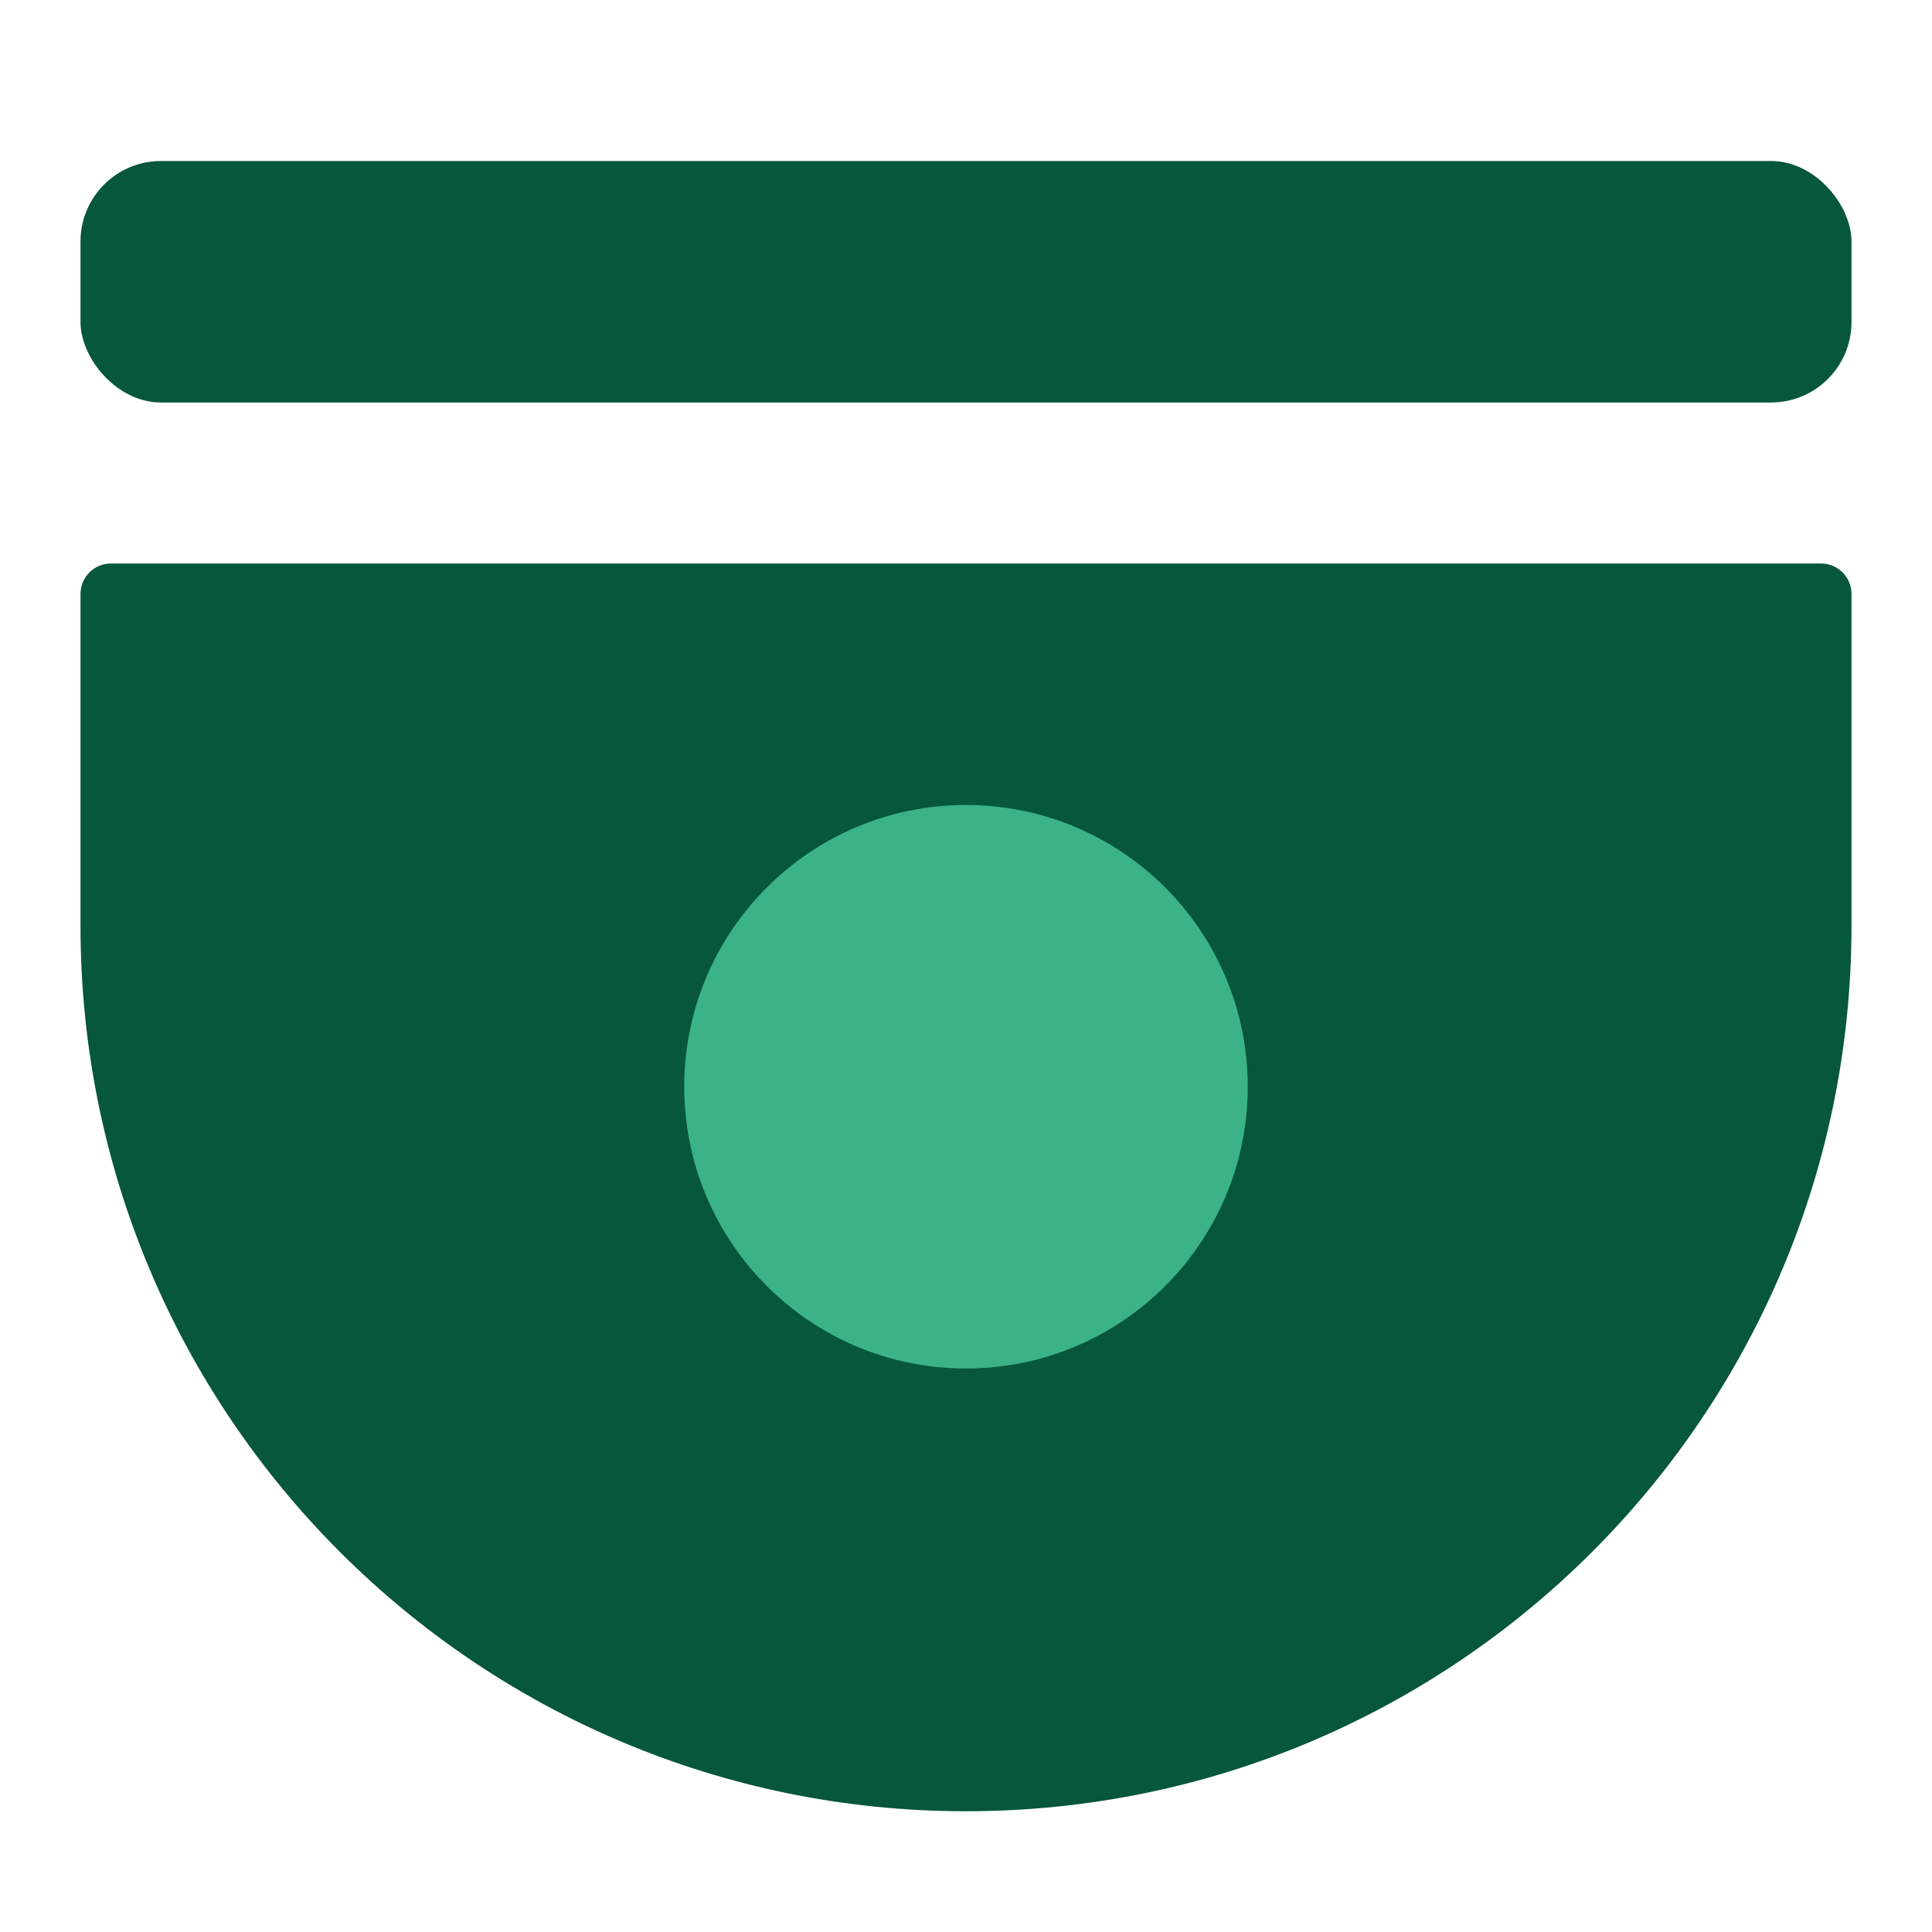
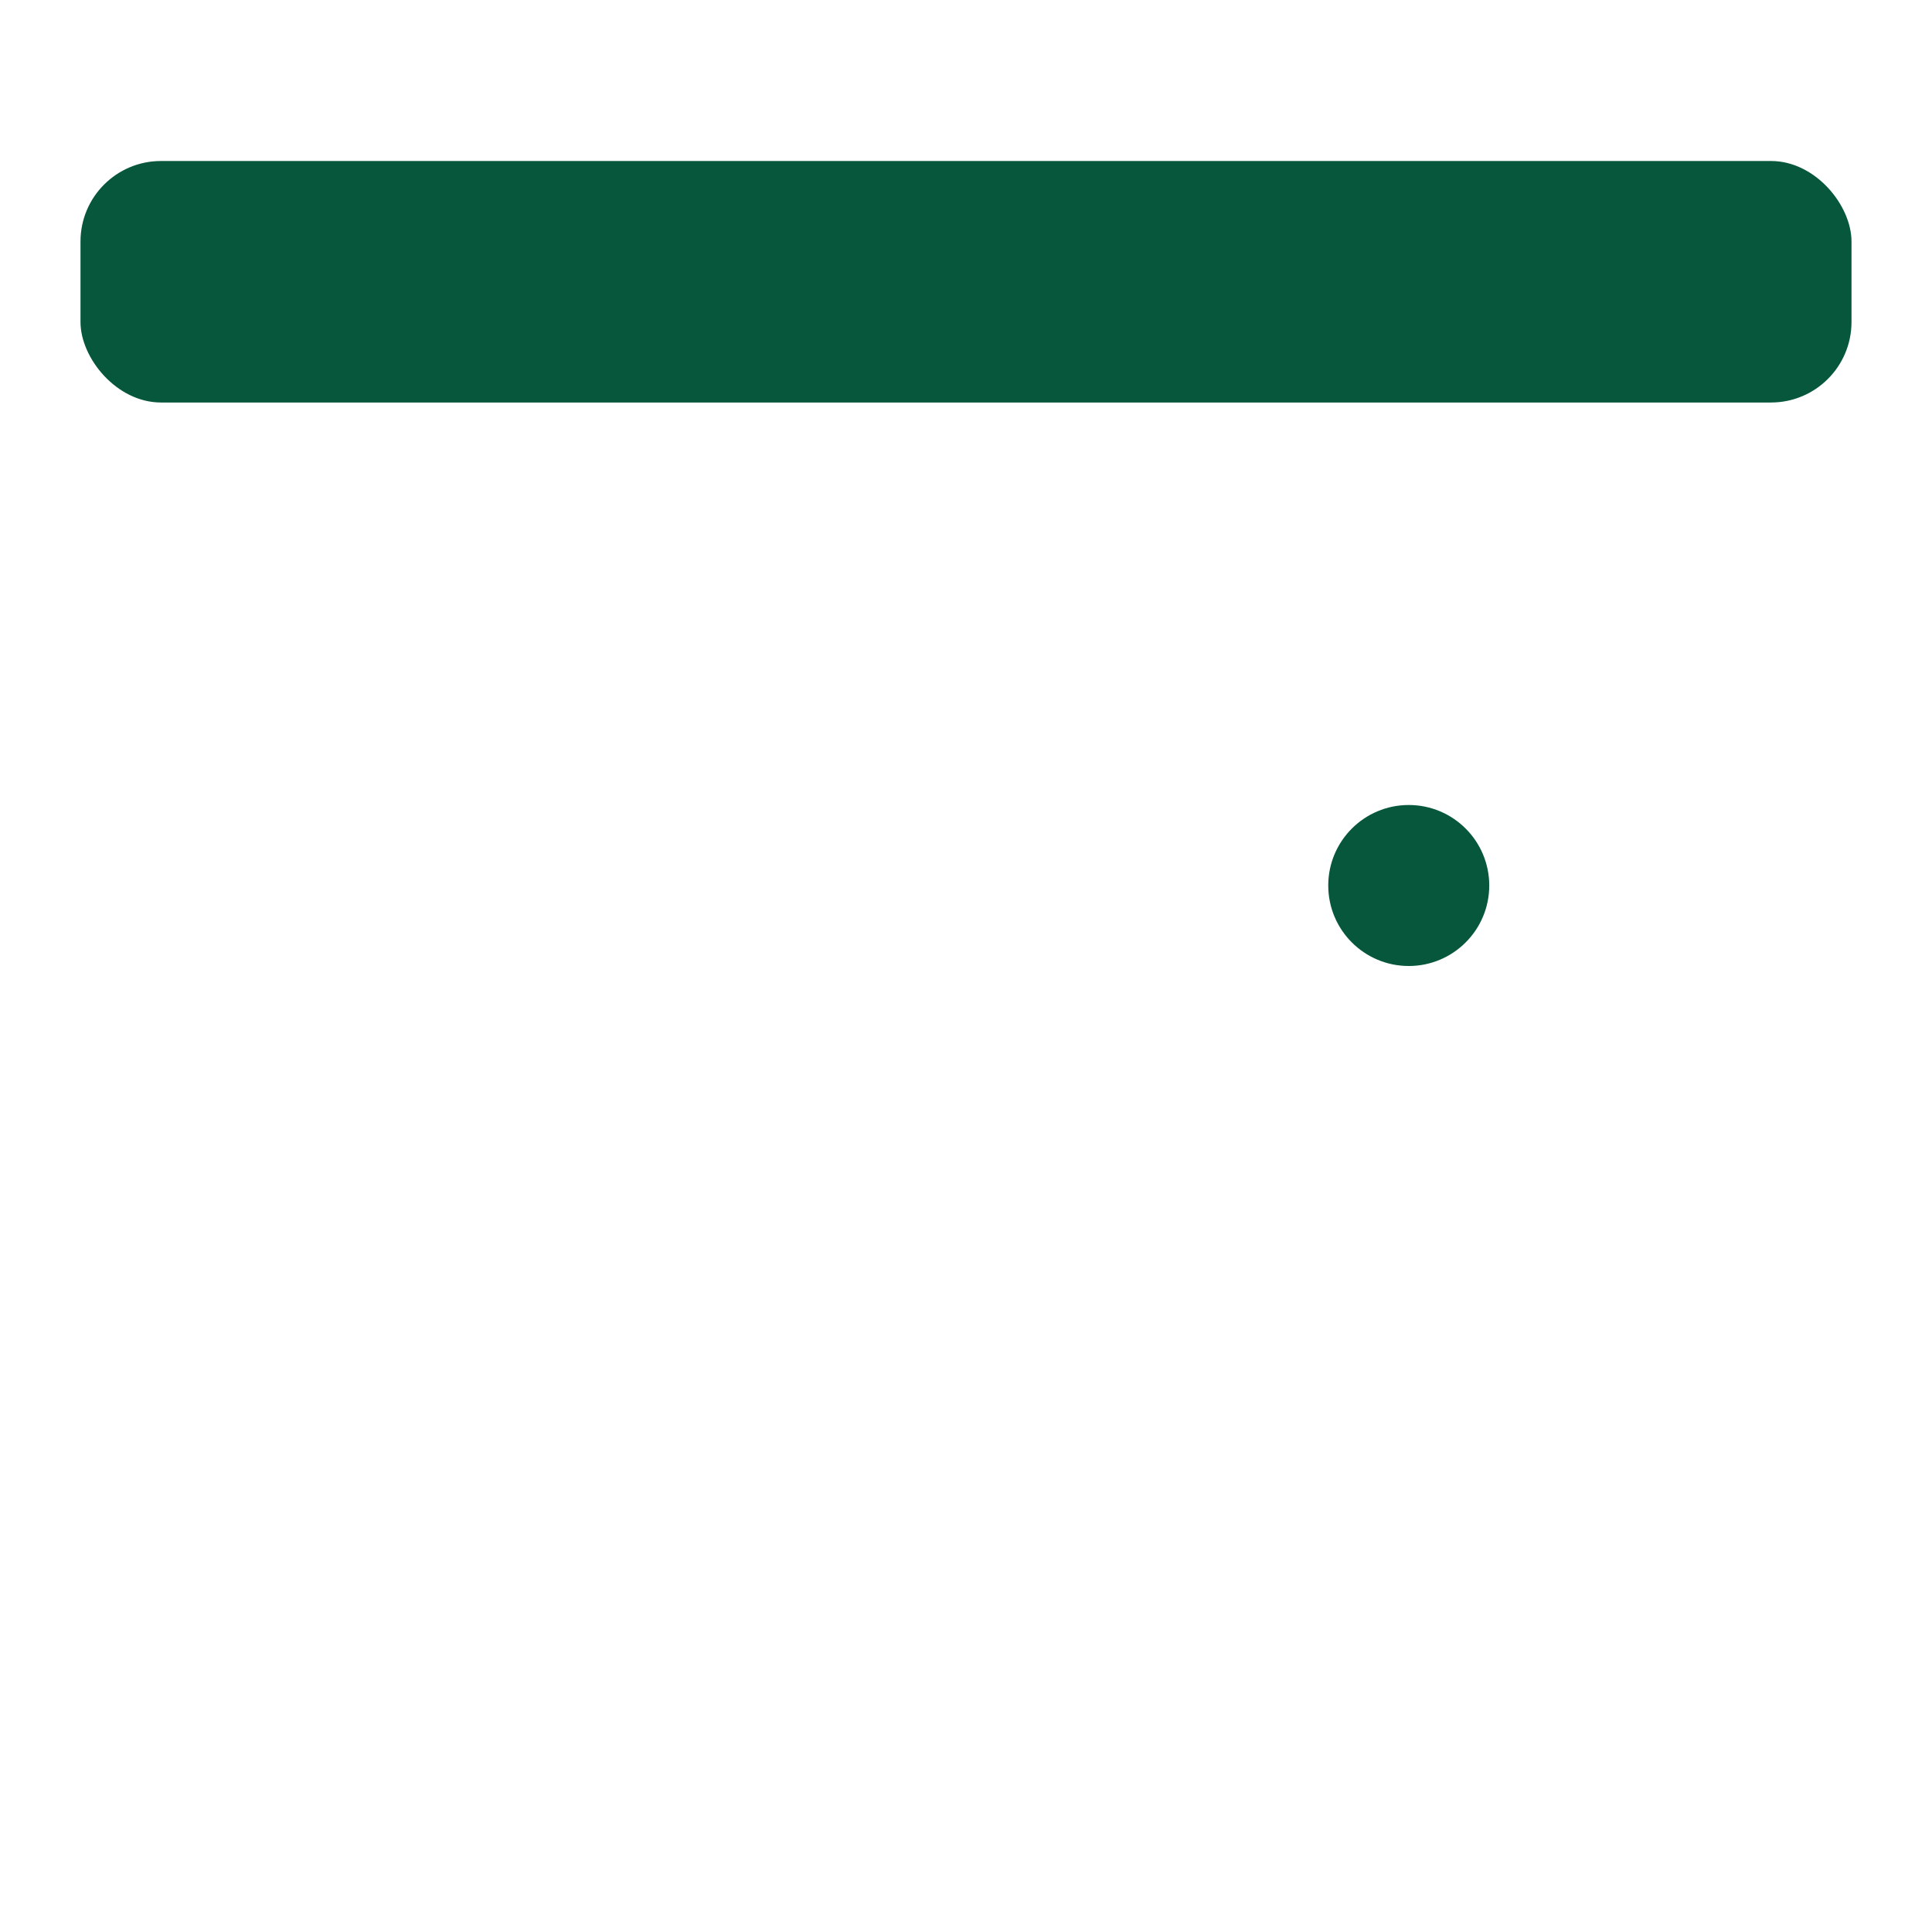
<svg xmlns="http://www.w3.org/2000/svg" width="48" height="48" viewBox="0 0 48 48" fill="none">
-   <path d="M2 14.756C2 14.338 2.339 14 2.756 14L45.244 14C45.661 14 46 14.338 46 14.756L46 23C46 35.15 36.15 45 24 45C11.85 45 2 35.15 2 23L2 14.756Z" fill="#06573B" />
  <rect x="2" y="4" width="44" height="6" rx="2" fill="#06573B" />
-   <circle cx="24" cy="27" r="7" fill="#3CB289" />
  <circle cx="35" cy="22" r="2" fill="#06573B" />
</svg>